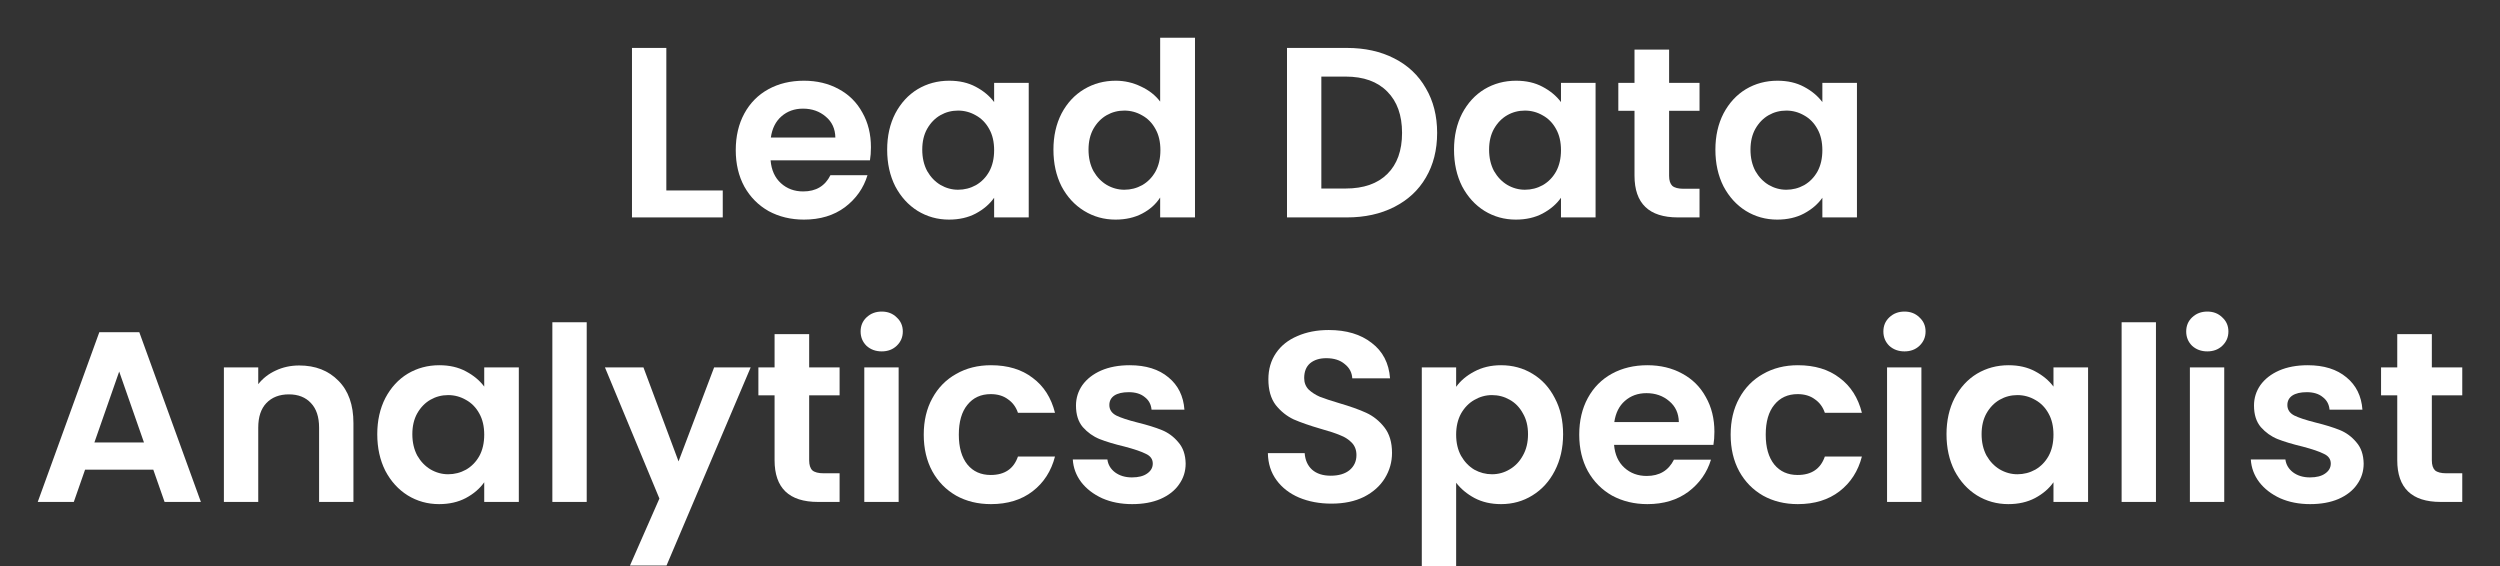
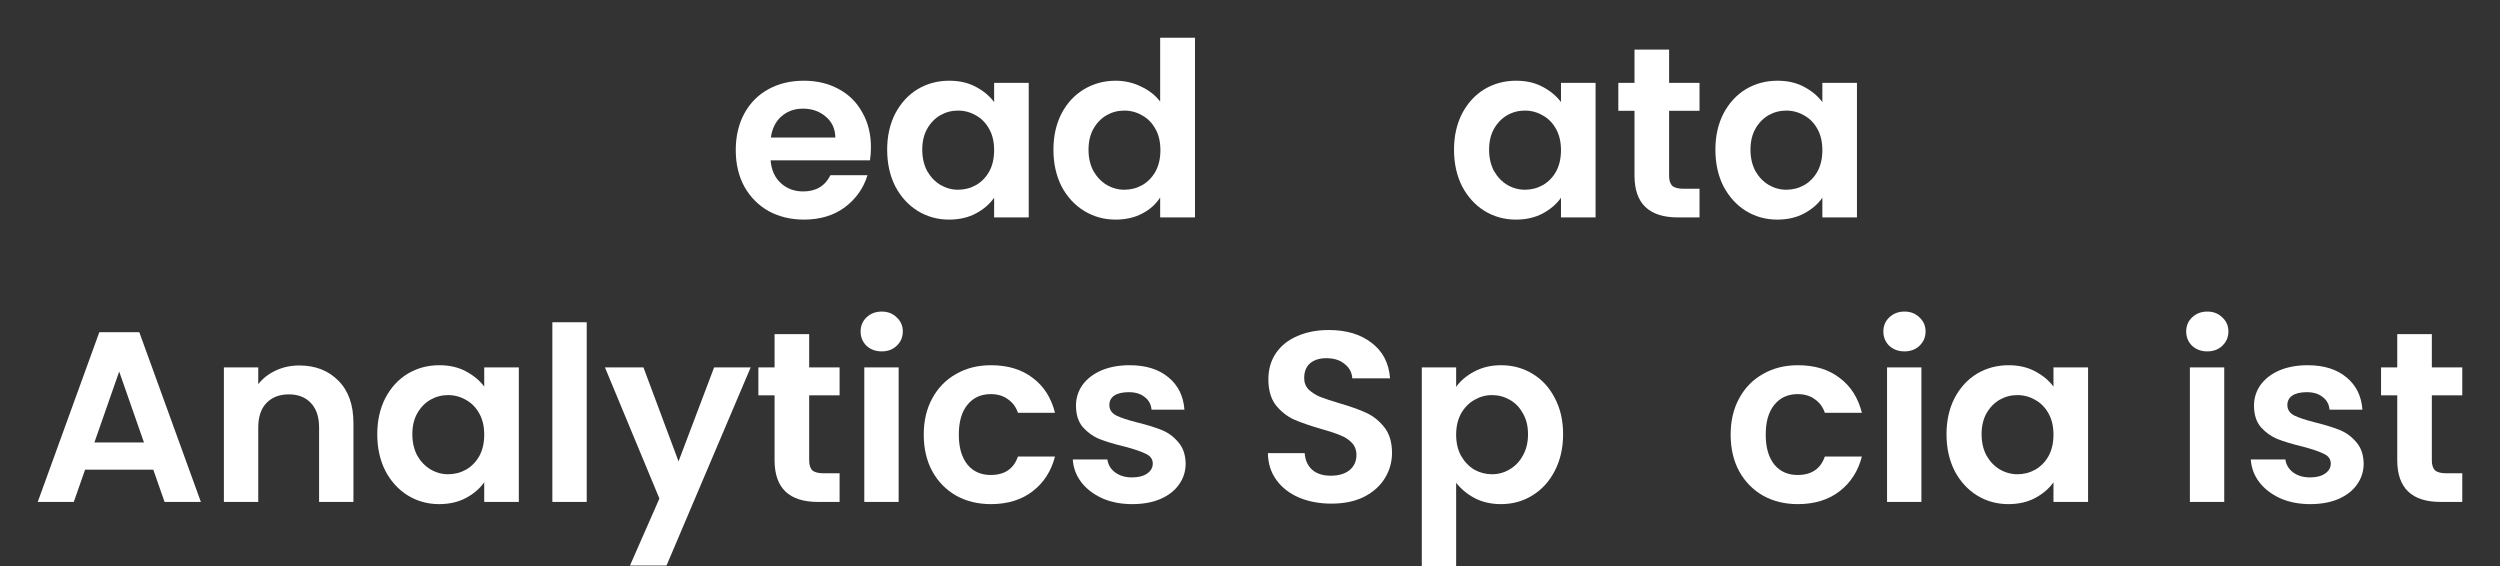
<svg xmlns="http://www.w3.org/2000/svg" width="265" height="60" viewBox="0 0 265 60" fill="none">
  <rect x="0" y="0" width="265" height="60" fill="#333333" stroke="none" />
-   <path d="M70.631 20.189H76.612V23.046H66.99V5.081H70.631V20.189Z" fill="white" />
  <path d="M92.319 15.608C92.319 16.123 92.284 16.586 92.215 16.998H81.683C81.769 18.027 82.133 18.834 82.775 19.417C83.416 20.001 84.205 20.292 85.141 20.292C86.494 20.292 87.456 19.718 88.028 18.568H91.955C91.539 19.941 90.741 21.073 89.562 21.965C88.383 22.84 86.936 23.278 85.219 23.278C83.832 23.278 82.584 22.978 81.475 22.377C80.382 21.759 79.524 20.893 78.9 19.778C78.293 18.662 77.99 17.375 77.99 15.917C77.99 14.441 78.293 13.146 78.9 12.03C79.507 10.915 80.356 10.057 81.449 9.457C82.541 8.856 83.798 8.556 85.219 8.556C86.589 8.556 87.811 8.847 88.886 9.431C89.978 10.014 90.819 10.846 91.409 11.927C92.015 12.991 92.319 14.218 92.319 15.608ZM88.548 14.579C88.531 13.652 88.193 12.914 87.534 12.365C86.875 11.799 86.069 11.516 85.115 11.516C84.214 11.516 83.451 11.79 82.827 12.339C82.22 12.871 81.847 13.618 81.709 14.579H88.548Z" fill="white" />
  <path d="M94.04 15.865C94.04 14.424 94.326 13.146 94.898 12.03C95.488 10.915 96.276 10.057 97.265 9.457C98.27 8.856 99.388 8.556 100.619 8.556C101.694 8.556 102.63 8.77 103.428 9.199C104.243 9.628 104.893 10.169 105.378 10.821V8.787H109.045V23.046H105.378V20.962C104.91 21.631 104.26 22.189 103.428 22.635C102.613 23.064 101.668 23.278 100.593 23.278C99.38 23.278 98.27 22.969 97.265 22.352C96.276 21.734 95.488 20.867 94.898 19.752C94.326 18.619 94.04 17.324 94.04 15.865ZM105.378 15.917C105.378 15.042 105.205 14.295 104.858 13.678C104.511 13.043 104.043 12.562 103.454 12.236C102.864 11.893 102.232 11.722 101.555 11.722C100.879 11.722 100.255 11.884 99.683 12.21C99.111 12.537 98.643 13.017 98.279 13.652C97.932 14.27 97.759 15.007 97.759 15.865C97.759 16.723 97.932 17.478 98.279 18.13C98.643 18.765 99.111 19.254 99.683 19.598C100.273 19.941 100.897 20.112 101.555 20.112C102.232 20.112 102.864 19.949 103.454 19.623C104.043 19.28 104.511 18.8 104.858 18.182C105.205 17.547 105.378 16.792 105.378 15.917Z" fill="white" />
  <path d="M111.664 15.865C111.664 14.424 111.95 13.146 112.523 12.03C113.112 10.915 113.91 10.057 114.915 9.457C115.921 8.856 117.039 8.556 118.27 8.556C119.206 8.556 120.099 8.762 120.948 9.173C121.798 9.568 122.474 10.1 122.977 10.769V4H126.669V23.046H122.977V20.936C122.526 21.639 121.893 22.206 121.078 22.635C120.263 23.064 119.319 23.278 118.244 23.278C117.03 23.278 115.921 22.969 114.915 22.352C113.91 21.734 113.112 20.867 112.523 19.752C111.95 18.619 111.664 17.324 111.664 15.865ZM123.003 15.917C123.003 15.042 122.829 14.295 122.482 13.678C122.136 13.043 121.668 12.562 121.078 12.236C120.489 11.893 119.856 11.722 119.18 11.722C118.504 11.722 117.88 11.884 117.308 12.21C116.735 12.537 116.267 13.017 115.903 13.652C115.557 14.27 115.383 15.007 115.383 15.865C115.383 16.723 115.557 17.478 115.903 18.13C116.267 18.765 116.735 19.254 117.308 19.598C117.897 19.941 118.521 20.112 119.18 20.112C119.856 20.112 120.489 19.949 121.078 19.623C121.668 19.28 122.136 18.8 122.482 18.182C122.829 17.547 123.003 16.792 123.003 15.917Z" fill="white" />
-   <path d="M142.767 5.081C144.674 5.081 146.347 5.45 147.786 6.188C149.242 6.926 150.36 7.981 151.14 9.354C151.938 10.709 152.337 12.288 152.337 14.089C152.337 15.891 151.938 17.47 151.14 18.825C150.36 20.164 149.242 21.202 147.786 21.94C146.347 22.677 144.674 23.046 142.767 23.046H136.422V5.081H142.767ZM142.637 19.983C144.544 19.983 146.017 19.469 147.058 18.439C148.098 17.41 148.618 15.96 148.618 14.089C148.618 12.219 148.098 10.761 147.058 9.714C146.017 8.65 144.544 8.118 142.637 8.118H140.062V19.983H142.637Z" fill="white" />
  <path d="M154.126 15.865C154.126 14.424 154.412 13.146 154.984 12.03C155.573 10.915 156.362 10.057 157.35 9.457C158.356 8.856 159.474 8.556 160.705 8.556C161.78 8.556 162.716 8.77 163.513 9.199C164.328 9.628 164.978 10.169 165.464 10.821V8.787H169.131V23.046H165.464V20.962C164.996 21.631 164.346 22.189 163.513 22.635C162.699 23.064 161.754 23.278 160.679 23.278C159.465 23.278 158.356 22.969 157.35 22.352C156.362 21.734 155.573 20.867 154.984 19.752C154.412 18.619 154.126 17.324 154.126 15.865ZM165.464 15.917C165.464 15.042 165.29 14.295 164.944 13.678C164.597 13.043 164.129 12.562 163.539 12.236C162.95 11.893 162.317 11.722 161.641 11.722C160.965 11.722 160.341 11.884 159.769 12.21C159.197 12.537 158.729 13.017 158.364 13.652C158.018 14.27 157.844 15.007 157.844 15.865C157.844 16.723 158.018 17.478 158.364 18.13C158.729 18.765 159.197 19.254 159.769 19.598C160.358 19.941 160.982 20.112 161.641 20.112C162.317 20.112 162.95 19.949 163.539 19.623C164.129 19.28 164.597 18.8 164.944 18.182C165.29 17.547 165.464 16.792 165.464 15.917Z" fill="white" />
  <path d="M176.925 11.747V18.645C176.925 19.126 177.038 19.477 177.263 19.7C177.506 19.906 177.905 20.009 178.459 20.009H180.15V23.046H177.861C174.793 23.046 173.258 21.571 173.258 18.619V11.747H171.542V8.787H173.258V5.261H176.925V8.787H180.15V11.747H176.925Z" fill="white" />
  <path d="M181.832 15.865C181.832 14.424 182.118 13.146 182.69 12.03C183.28 10.915 184.069 10.057 185.057 9.457C186.062 8.856 187.18 8.556 188.411 8.556C189.486 8.556 190.422 8.77 191.22 9.199C192.035 9.628 192.685 10.169 193.17 10.821V8.787H196.837V23.046H193.17V20.962C192.702 21.631 192.052 22.189 191.22 22.635C190.405 23.064 189.46 23.278 188.385 23.278C187.172 23.278 186.062 22.969 185.057 22.352C184.069 21.734 183.28 20.867 182.69 19.752C182.118 18.619 181.832 17.324 181.832 15.865ZM193.17 15.917C193.17 15.042 192.997 14.295 192.65 13.678C192.303 13.043 191.835 12.562 191.246 12.236C190.656 11.893 190.024 11.722 189.348 11.722C188.671 11.722 188.047 11.884 187.475 12.21C186.903 12.537 186.435 13.017 186.071 13.652C185.724 14.27 185.551 15.007 185.551 15.865C185.551 16.723 185.724 17.478 186.071 18.13C186.435 18.765 186.903 19.254 187.475 19.598C188.065 19.941 188.689 20.112 189.348 20.112C190.024 20.112 190.656 19.949 191.246 19.623C191.835 19.28 192.303 18.8 192.65 18.182C192.997 17.547 193.17 16.792 193.17 15.917Z" fill="white" />
  <path d="M16.248 49.782H9.019L7.823 53.205H4L10.527 35.214H14.766L21.293 53.205H17.445L16.248 49.782ZM15.26 46.899L12.634 39.384L10.007 46.899H15.26Z" fill="white" />
  <path d="M31.717 38.74C33.433 38.74 34.82 39.281 35.877 40.362C36.935 41.425 37.464 42.918 37.464 44.84V53.205H33.823V45.329C33.823 44.197 33.537 43.33 32.965 42.73C32.393 42.112 31.613 41.803 30.624 41.803C29.619 41.803 28.821 42.112 28.232 42.73C27.66 43.33 27.374 44.197 27.374 45.329V53.205H23.733V38.946H27.374V40.722C27.859 40.104 28.475 39.624 29.22 39.281C29.983 38.92 30.815 38.74 31.717 38.74Z" fill="white" />
  <path d="M39.99 46.024C39.99 44.583 40.276 43.304 40.848 42.189C41.437 41.074 42.226 40.216 43.214 39.615C44.22 39.015 45.338 38.714 46.569 38.714C47.644 38.714 48.58 38.929 49.377 39.358C50.192 39.787 50.842 40.327 51.328 40.979V38.946H54.995V53.205H51.328V51.12C50.86 51.789 50.21 52.347 49.377 52.793C48.563 53.222 47.618 53.437 46.543 53.437C45.329 53.437 44.22 53.128 43.214 52.51C42.226 51.892 41.437 51.026 40.848 49.911C40.276 48.778 39.99 47.483 39.99 46.024ZM51.328 46.075C51.328 45.2 51.154 44.454 50.808 43.836C50.461 43.201 49.993 42.721 49.403 42.395C48.814 42.052 48.181 41.88 47.505 41.88C46.829 41.88 46.205 42.043 45.633 42.369C45.061 42.695 44.593 43.176 44.228 43.811C43.882 44.428 43.708 45.166 43.708 46.024C43.708 46.882 43.882 47.637 44.228 48.289C44.593 48.924 45.061 49.413 45.633 49.756C46.222 50.099 46.846 50.271 47.505 50.271C48.181 50.271 48.814 50.108 49.403 49.782C49.993 49.439 50.461 48.958 50.808 48.34C51.154 47.706 51.328 46.951 51.328 46.075Z" fill="white" />
  <path d="M62.191 34.159V53.205H58.55V34.159H62.191Z" fill="white" />
  <path d="M79.571 38.946L70.651 59.949H66.776L69.897 52.845L64.124 38.946H68.206L71.925 48.907L75.696 38.946H79.571Z" fill="white" />
  <path d="M85.772 41.906V48.804C85.772 49.284 85.885 49.636 86.11 49.859C86.353 50.065 86.751 50.168 87.306 50.168H88.997V53.205H86.708C83.639 53.205 82.105 51.729 82.105 48.778V41.906H80.389V38.946H82.105V35.42H85.772V38.946H88.997V41.906H85.772Z" fill="white" />
  <path d="M93.462 37.247C92.82 37.247 92.283 37.05 91.849 36.655C91.433 36.243 91.225 35.737 91.225 35.137C91.225 34.536 91.433 34.039 91.849 33.644C92.283 33.232 92.82 33.026 93.462 33.026C94.103 33.026 94.632 33.232 95.048 33.644C95.481 34.039 95.698 34.536 95.698 35.137C95.698 35.737 95.481 36.243 95.048 36.655C94.632 37.05 94.103 37.247 93.462 37.247ZM95.256 38.946V53.205H91.615V38.946H95.256Z" fill="white" />
  <path d="M97.917 46.075C97.917 44.6 98.22 43.313 98.827 42.215C99.434 41.099 100.274 40.242 101.349 39.641C102.424 39.023 103.655 38.714 105.042 38.714C106.828 38.714 108.301 39.16 109.463 40.053C110.642 40.928 111.431 42.163 111.829 43.759H107.903C107.695 43.141 107.339 42.661 106.836 42.318C106.351 41.957 105.744 41.777 105.016 41.777C103.976 41.777 103.152 42.155 102.546 42.91C101.939 43.648 101.635 44.703 101.635 46.075C101.635 47.431 101.939 48.486 102.546 49.241C103.152 49.979 103.976 50.348 105.016 50.348C106.49 50.348 107.452 49.696 107.903 48.392H111.829C111.431 49.936 110.642 51.163 109.463 52.073C108.284 52.982 106.81 53.437 105.042 53.437C103.655 53.437 102.424 53.136 101.349 52.536C100.274 51.918 99.434 51.06 98.827 49.962C98.22 48.847 97.917 47.551 97.917 46.075Z" fill="white" />
  <path d="M120.009 53.437C118.831 53.437 117.773 53.231 116.837 52.819C115.901 52.39 115.155 51.815 114.6 51.094C114.063 50.374 113.768 49.576 113.716 48.701H117.383C117.452 49.25 117.721 49.705 118.189 50.065C118.675 50.425 119.273 50.605 119.983 50.605C120.677 50.605 121.214 50.468 121.596 50.194C121.995 49.919 122.194 49.567 122.194 49.138C122.194 48.675 121.951 48.332 121.466 48.109C120.998 47.869 120.244 47.611 119.203 47.337C118.128 47.079 117.244 46.813 116.551 46.539C115.875 46.264 115.285 45.844 114.782 45.278C114.297 44.711 114.054 43.948 114.054 42.987C114.054 42.198 114.28 41.477 114.73 40.825C115.199 40.173 115.857 39.658 116.707 39.281C117.574 38.903 118.588 38.714 119.749 38.714C121.466 38.714 122.835 39.143 123.858 40.001C124.881 40.842 125.445 41.983 125.549 43.425H122.064C122.012 42.858 121.769 42.412 121.336 42.086C120.92 41.743 120.356 41.571 119.645 41.571C118.987 41.571 118.475 41.691 118.111 41.932C117.764 42.172 117.591 42.507 117.591 42.935C117.591 43.416 117.834 43.785 118.319 44.042C118.805 44.282 119.559 44.531 120.582 44.789C121.622 45.046 122.48 45.312 123.156 45.587C123.832 45.861 124.413 46.29 124.898 46.873C125.401 47.44 125.661 48.195 125.679 49.138C125.679 49.962 125.445 50.7 124.976 51.352C124.526 52.004 123.867 52.519 123 52.896C122.151 53.257 121.154 53.437 120.009 53.437Z" fill="white" />
  <path d="M141.131 53.385C139.865 53.385 138.721 53.171 137.698 52.742C136.693 52.313 135.895 51.695 135.306 50.889C134.716 50.082 134.413 49.13 134.396 48.032H138.296C138.348 48.77 138.608 49.353 139.076 49.782C139.562 50.211 140.221 50.425 141.053 50.425C141.902 50.425 142.57 50.228 143.055 49.833C143.541 49.422 143.783 48.89 143.783 48.238C143.783 47.706 143.619 47.268 143.289 46.925C142.96 46.582 142.544 46.316 142.041 46.127C141.556 45.921 140.879 45.698 140.013 45.458C138.834 45.115 137.871 44.78 137.126 44.454C136.398 44.111 135.765 43.605 135.228 42.935C134.708 42.249 134.448 41.34 134.448 40.207C134.448 39.143 134.716 38.217 135.254 37.427C135.791 36.638 136.545 36.038 137.516 35.626C138.487 35.197 139.596 34.982 140.845 34.982C142.717 34.982 144.234 35.437 145.396 36.346C146.574 37.239 147.225 38.491 147.346 40.104H143.341C143.307 39.486 143.038 38.98 142.535 38.586C142.05 38.174 141.4 37.968 140.585 37.968C139.874 37.968 139.302 38.148 138.868 38.508C138.452 38.869 138.244 39.392 138.244 40.078C138.244 40.559 138.4 40.962 138.712 41.288C139.042 41.597 139.44 41.854 139.909 42.06C140.394 42.249 141.07 42.472 141.937 42.73C143.116 43.073 144.078 43.416 144.824 43.759C145.569 44.102 146.21 44.617 146.748 45.303C147.285 45.99 147.554 46.891 147.554 48.006C147.554 48.967 147.303 49.859 146.8 50.683C146.297 51.506 145.56 52.167 144.589 52.665C143.619 53.145 142.466 53.385 141.131 53.385Z" fill="white" />
  <path d="M154.351 41.005C154.819 40.353 155.461 39.812 156.275 39.384C157.108 38.937 158.052 38.714 159.11 38.714C160.341 38.714 161.45 39.015 162.439 39.615C163.444 40.216 164.233 41.074 164.805 42.189C165.394 43.287 165.689 44.566 165.689 46.024C165.689 47.483 165.394 48.778 164.805 49.911C164.233 51.026 163.444 51.892 162.439 52.51C161.45 53.128 160.341 53.437 159.11 53.437C158.052 53.437 157.116 53.222 156.301 52.793C155.504 52.364 154.854 51.824 154.351 51.172V60H150.71V38.946H154.351V41.005ZM161.97 46.024C161.97 45.166 161.788 44.428 161.424 43.811C161.078 43.176 160.61 42.695 160.02 42.369C159.448 42.043 158.824 41.88 158.148 41.88C157.489 41.88 156.865 42.052 156.275 42.395C155.703 42.721 155.235 43.201 154.871 43.836C154.524 44.471 154.351 45.218 154.351 46.075C154.351 46.934 154.524 47.68 154.871 48.315C155.235 48.95 155.703 49.439 156.275 49.782C156.865 50.108 157.489 50.271 158.148 50.271C158.824 50.271 159.448 50.099 160.02 49.756C160.61 49.413 161.078 48.924 161.424 48.289C161.788 47.654 161.97 46.899 161.97 46.024Z" fill="white" />
-   <path d="M181.727 45.767C181.727 46.281 181.693 46.745 181.623 47.157H171.091C171.178 48.186 171.542 48.993 172.184 49.576C172.825 50.159 173.614 50.451 174.55 50.451C175.902 50.451 176.864 49.876 177.437 48.727H181.363C180.947 50.099 180.15 51.232 178.971 52.124C177.792 52.999 176.344 53.437 174.628 53.437C173.241 53.437 171.993 53.136 170.883 52.536C169.791 51.918 168.933 51.052 168.309 49.936C167.702 48.821 167.399 47.534 167.399 46.075C167.399 44.6 167.702 43.304 168.309 42.189C168.916 41.074 169.765 40.216 170.857 39.615C171.95 39.015 173.206 38.714 174.628 38.714C175.998 38.714 177.22 39.006 178.295 39.59C179.387 40.173 180.228 41.005 180.817 42.086C181.424 43.15 181.727 44.377 181.727 45.767ZM177.957 44.737C177.939 43.811 177.601 43.073 176.942 42.524C176.284 41.957 175.477 41.674 174.524 41.674C173.622 41.674 172.86 41.949 172.236 42.498C171.629 43.03 171.256 43.776 171.117 44.737H177.957Z" fill="white" />
  <path d="M183.449 46.075C183.449 44.6 183.752 43.313 184.359 42.215C184.966 41.099 185.806 40.242 186.881 39.641C187.956 39.023 189.187 38.714 190.574 38.714C192.36 38.714 193.833 39.16 194.995 40.053C196.174 40.928 196.962 42.163 197.361 43.759H193.434C193.226 43.141 192.871 42.661 192.368 42.318C191.883 41.957 191.276 41.777 190.548 41.777C189.508 41.777 188.684 42.155 188.077 42.91C187.471 43.648 187.167 44.703 187.167 46.075C187.167 47.431 187.471 48.486 188.077 49.241C188.684 49.979 189.508 50.348 190.548 50.348C192.022 50.348 192.984 49.696 193.434 48.392H197.361C196.962 49.936 196.174 51.163 194.995 52.073C193.816 52.982 192.342 53.437 190.574 53.437C189.187 53.437 187.956 53.136 186.881 52.536C185.806 51.918 184.966 51.06 184.359 49.962C183.752 48.847 183.449 47.551 183.449 46.075Z" fill="white" />
  <path d="M201.875 37.247C201.233 37.247 200.696 37.05 200.262 36.655C199.846 36.243 199.638 35.737 199.638 35.137C199.638 34.536 199.846 34.039 200.262 33.644C200.696 33.232 201.233 33.026 201.875 33.026C202.516 33.026 203.045 33.232 203.461 33.644C203.894 34.039 204.111 34.536 204.111 35.137C204.111 35.737 203.894 36.243 203.461 36.655C203.045 37.05 202.516 37.247 201.875 37.247ZM203.669 38.946V53.205H200.028V38.946H203.669Z" fill="white" />
  <path d="M206.33 46.024C206.33 44.583 206.616 43.304 207.188 42.189C207.777 41.074 208.566 40.216 209.554 39.615C210.56 39.015 211.678 38.714 212.909 38.714C213.984 38.714 214.92 38.929 215.718 39.358C216.532 39.787 217.183 40.327 217.668 40.979V38.946H221.335V53.205H217.668V51.12C217.2 51.789 216.55 52.347 215.718 52.793C214.903 53.222 213.958 53.437 212.883 53.437C211.67 53.437 210.56 53.128 209.554 52.51C208.566 51.892 207.777 51.026 207.188 49.911C206.616 48.778 206.33 47.483 206.33 46.024ZM217.668 46.075C217.668 45.2 217.495 44.454 217.148 43.836C216.801 43.201 216.333 42.721 215.744 42.395C215.154 42.052 214.521 41.88 213.845 41.88C213.169 41.88 212.545 42.043 211.973 42.369C211.401 42.695 210.933 43.176 210.569 43.811C210.222 44.428 210.049 45.166 210.049 46.024C210.049 46.882 210.222 47.637 210.569 48.289C210.933 48.924 211.401 49.413 211.973 49.756C212.562 50.099 213.187 50.271 213.845 50.271C214.521 50.271 215.154 50.108 215.744 49.782C216.333 49.439 216.801 48.958 217.148 48.34C217.495 47.706 217.668 46.951 217.668 46.075Z" fill="white" />
-   <path d="M228.531 34.159V53.205H224.891V34.159H228.531Z" fill="white" />
+   <path d="M228.531 34.159V53.205H224.891H228.531Z" fill="white" />
  <path d="M233.975 37.247C233.333 37.247 232.796 37.05 232.362 36.655C231.946 36.243 231.738 35.737 231.738 35.137C231.738 34.536 231.946 34.039 232.362 33.644C232.796 33.232 233.333 33.026 233.975 33.026C234.616 33.026 235.145 33.232 235.561 33.644C235.994 34.039 236.211 34.536 236.211 35.137C236.211 35.737 235.994 36.243 235.561 36.655C235.145 37.05 234.616 37.247 233.975 37.247ZM235.769 38.946V53.205H232.128V38.946H235.769Z" fill="white" />
  <path d="M244.879 53.437C243.7 53.437 242.643 53.231 241.706 52.819C240.77 52.39 240.025 51.815 239.47 51.094C238.932 50.374 238.638 49.576 238.586 48.701H242.252C242.322 49.25 242.591 49.705 243.059 50.065C243.544 50.425 244.142 50.605 244.853 50.605C245.546 50.605 246.084 50.468 246.465 50.194C246.864 49.919 247.063 49.567 247.063 49.138C247.063 48.675 246.821 48.332 246.335 48.109C245.867 47.869 245.113 47.611 244.073 47.337C242.998 47.079 242.114 46.813 241.42 46.539C240.744 46.264 240.155 45.844 239.652 45.278C239.167 44.711 238.924 43.948 238.924 42.987C238.924 42.198 239.149 41.477 239.6 40.825C240.068 40.173 240.727 39.658 241.576 39.281C242.443 38.903 243.457 38.714 244.619 38.714C246.335 38.714 247.705 39.143 248.728 40.001C249.751 40.842 250.314 41.983 250.418 43.425H246.933C246.881 42.858 246.639 42.412 246.205 42.086C245.789 41.743 245.226 41.571 244.515 41.571C243.856 41.571 243.345 41.691 242.981 41.932C242.634 42.172 242.461 42.507 242.461 42.935C242.461 43.416 242.703 43.785 243.189 44.042C243.674 44.282 244.428 44.531 245.451 44.789C246.491 45.046 247.349 45.312 248.026 45.587C248.702 45.861 249.282 46.29 249.768 46.873C250.271 47.44 250.531 48.195 250.548 49.138C250.548 49.962 250.314 50.7 249.846 51.352C249.395 52.004 248.736 52.519 247.87 52.896C247.02 53.257 246.023 53.437 244.879 53.437Z" fill="white" />
  <path d="M257.775 41.906V48.804C257.775 49.284 257.888 49.636 258.113 49.859C258.356 50.065 258.755 50.168 259.31 50.168H261V53.205H258.712C255.643 53.205 254.109 51.729 254.109 48.778V41.906H252.392V38.946H254.109V35.42H257.775V38.946H261V41.906H257.775Z" fill="white" />
</svg>